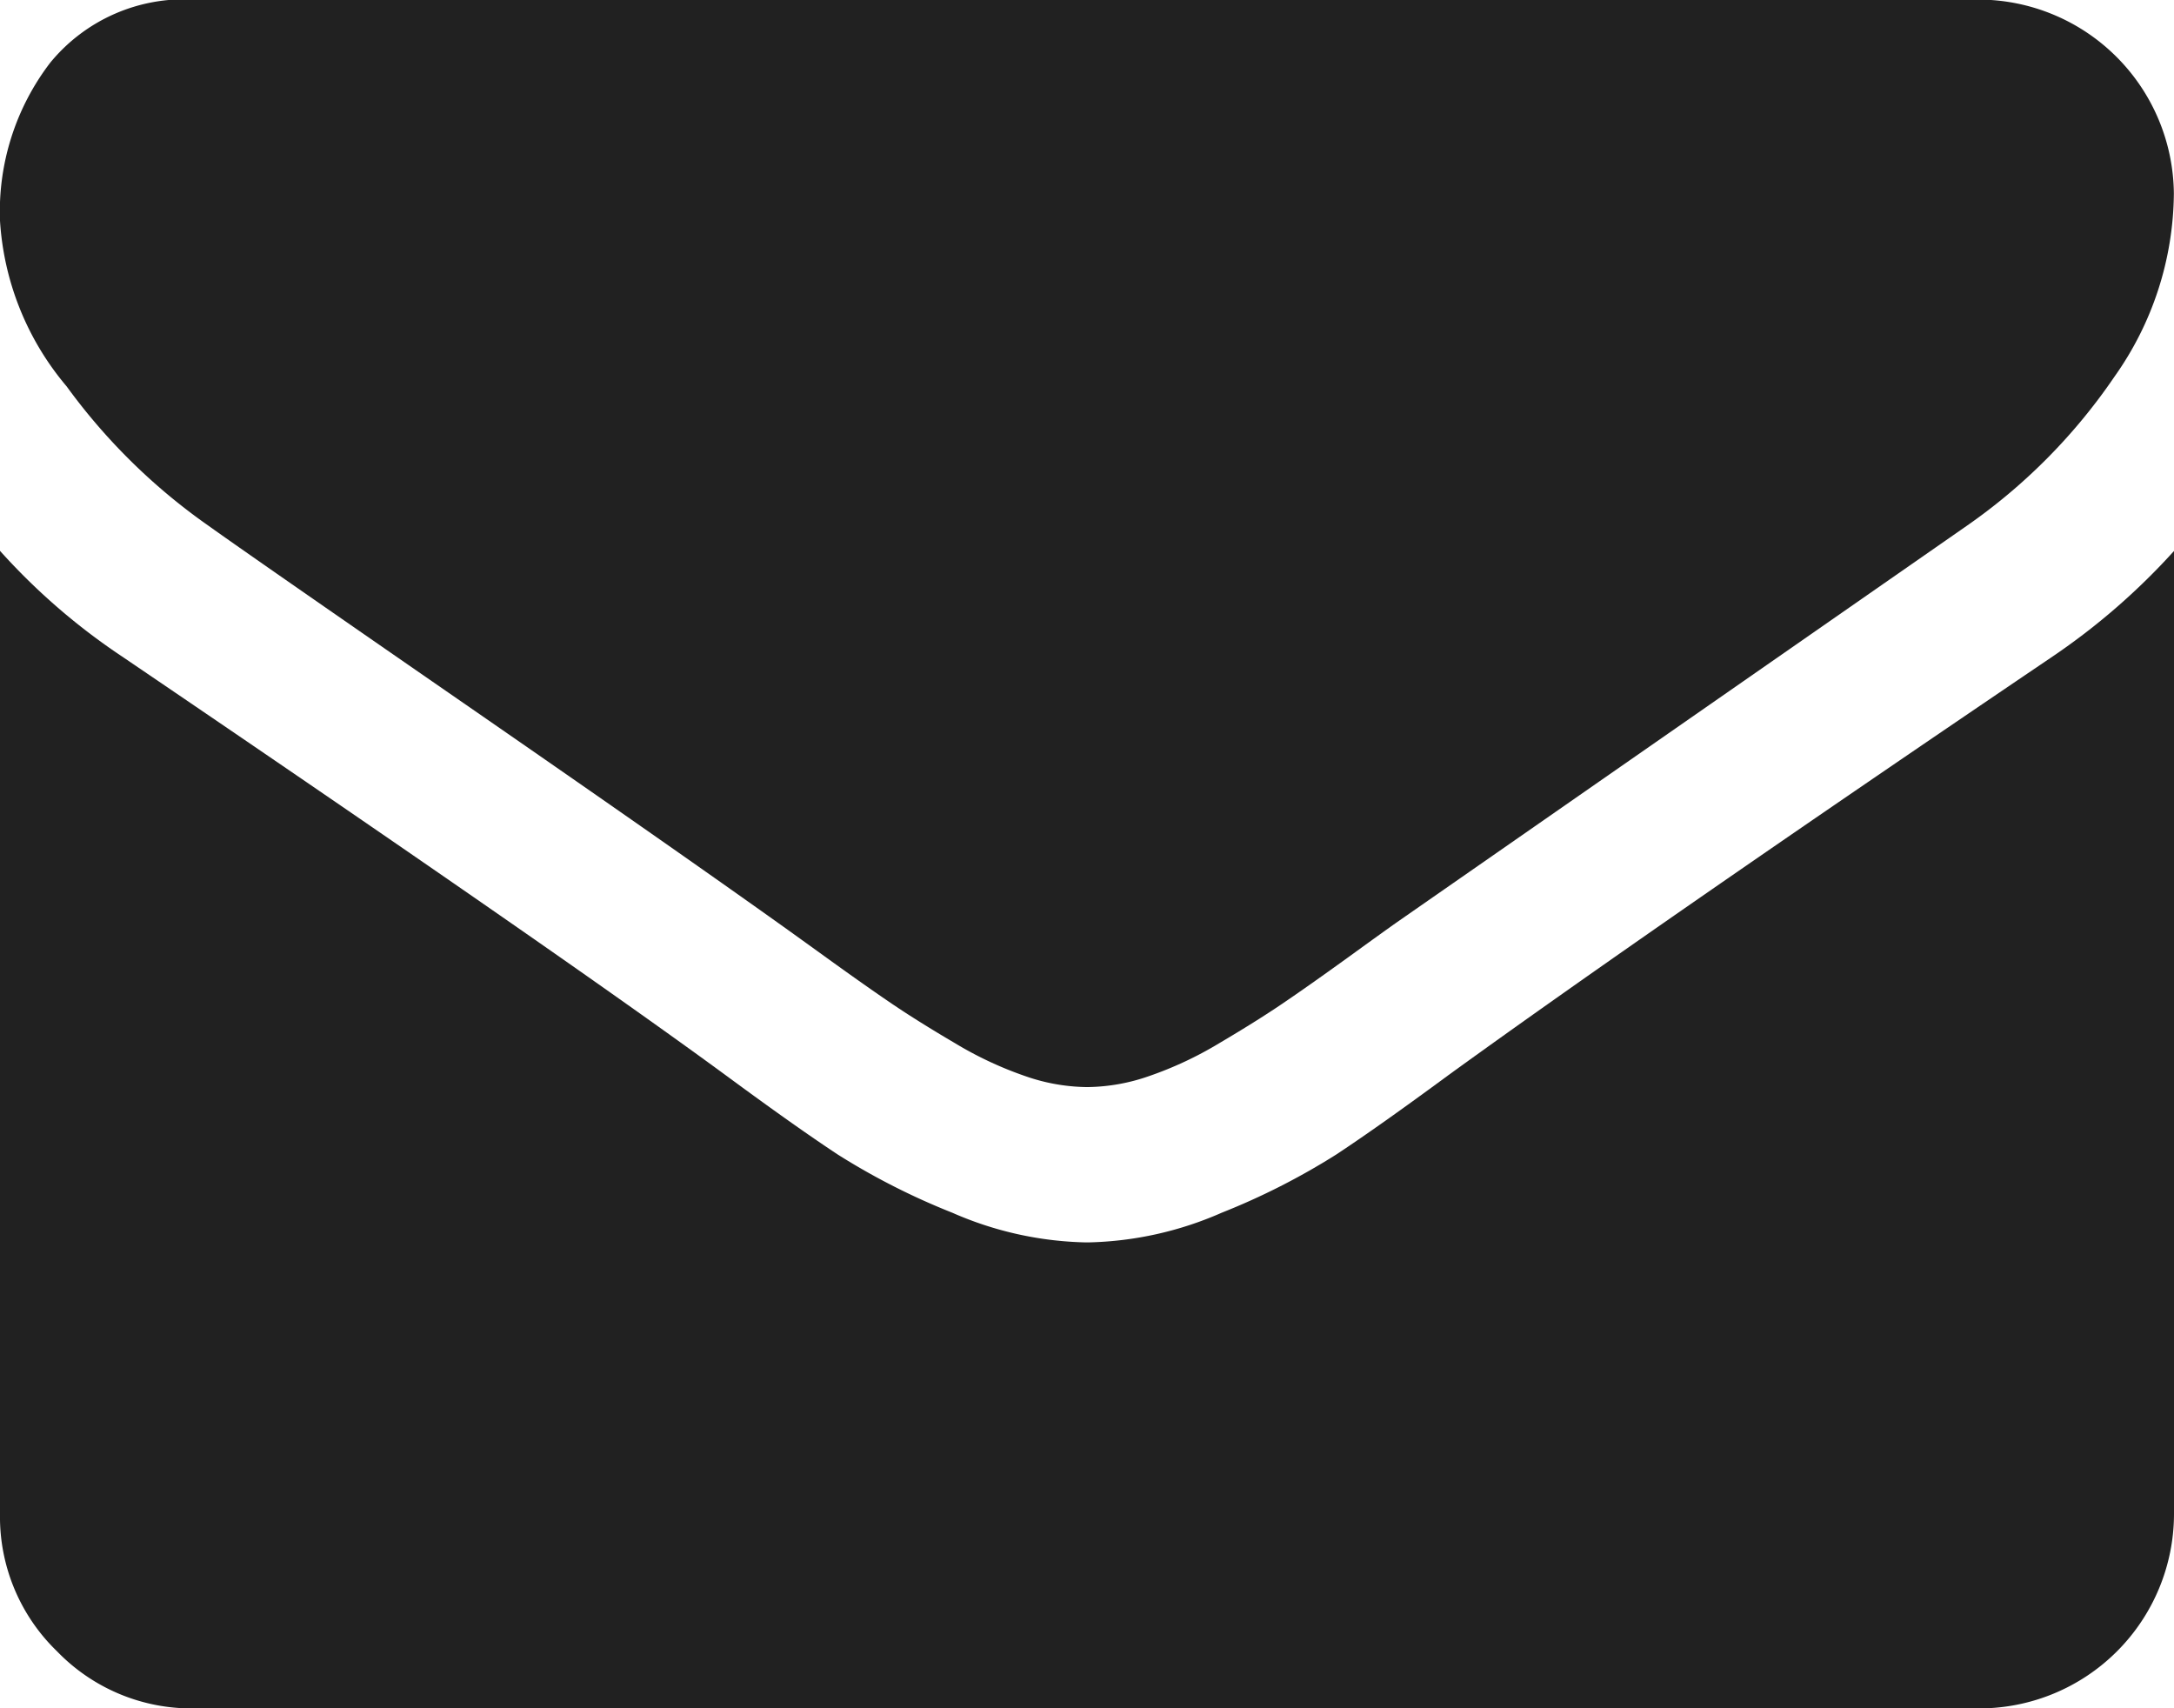
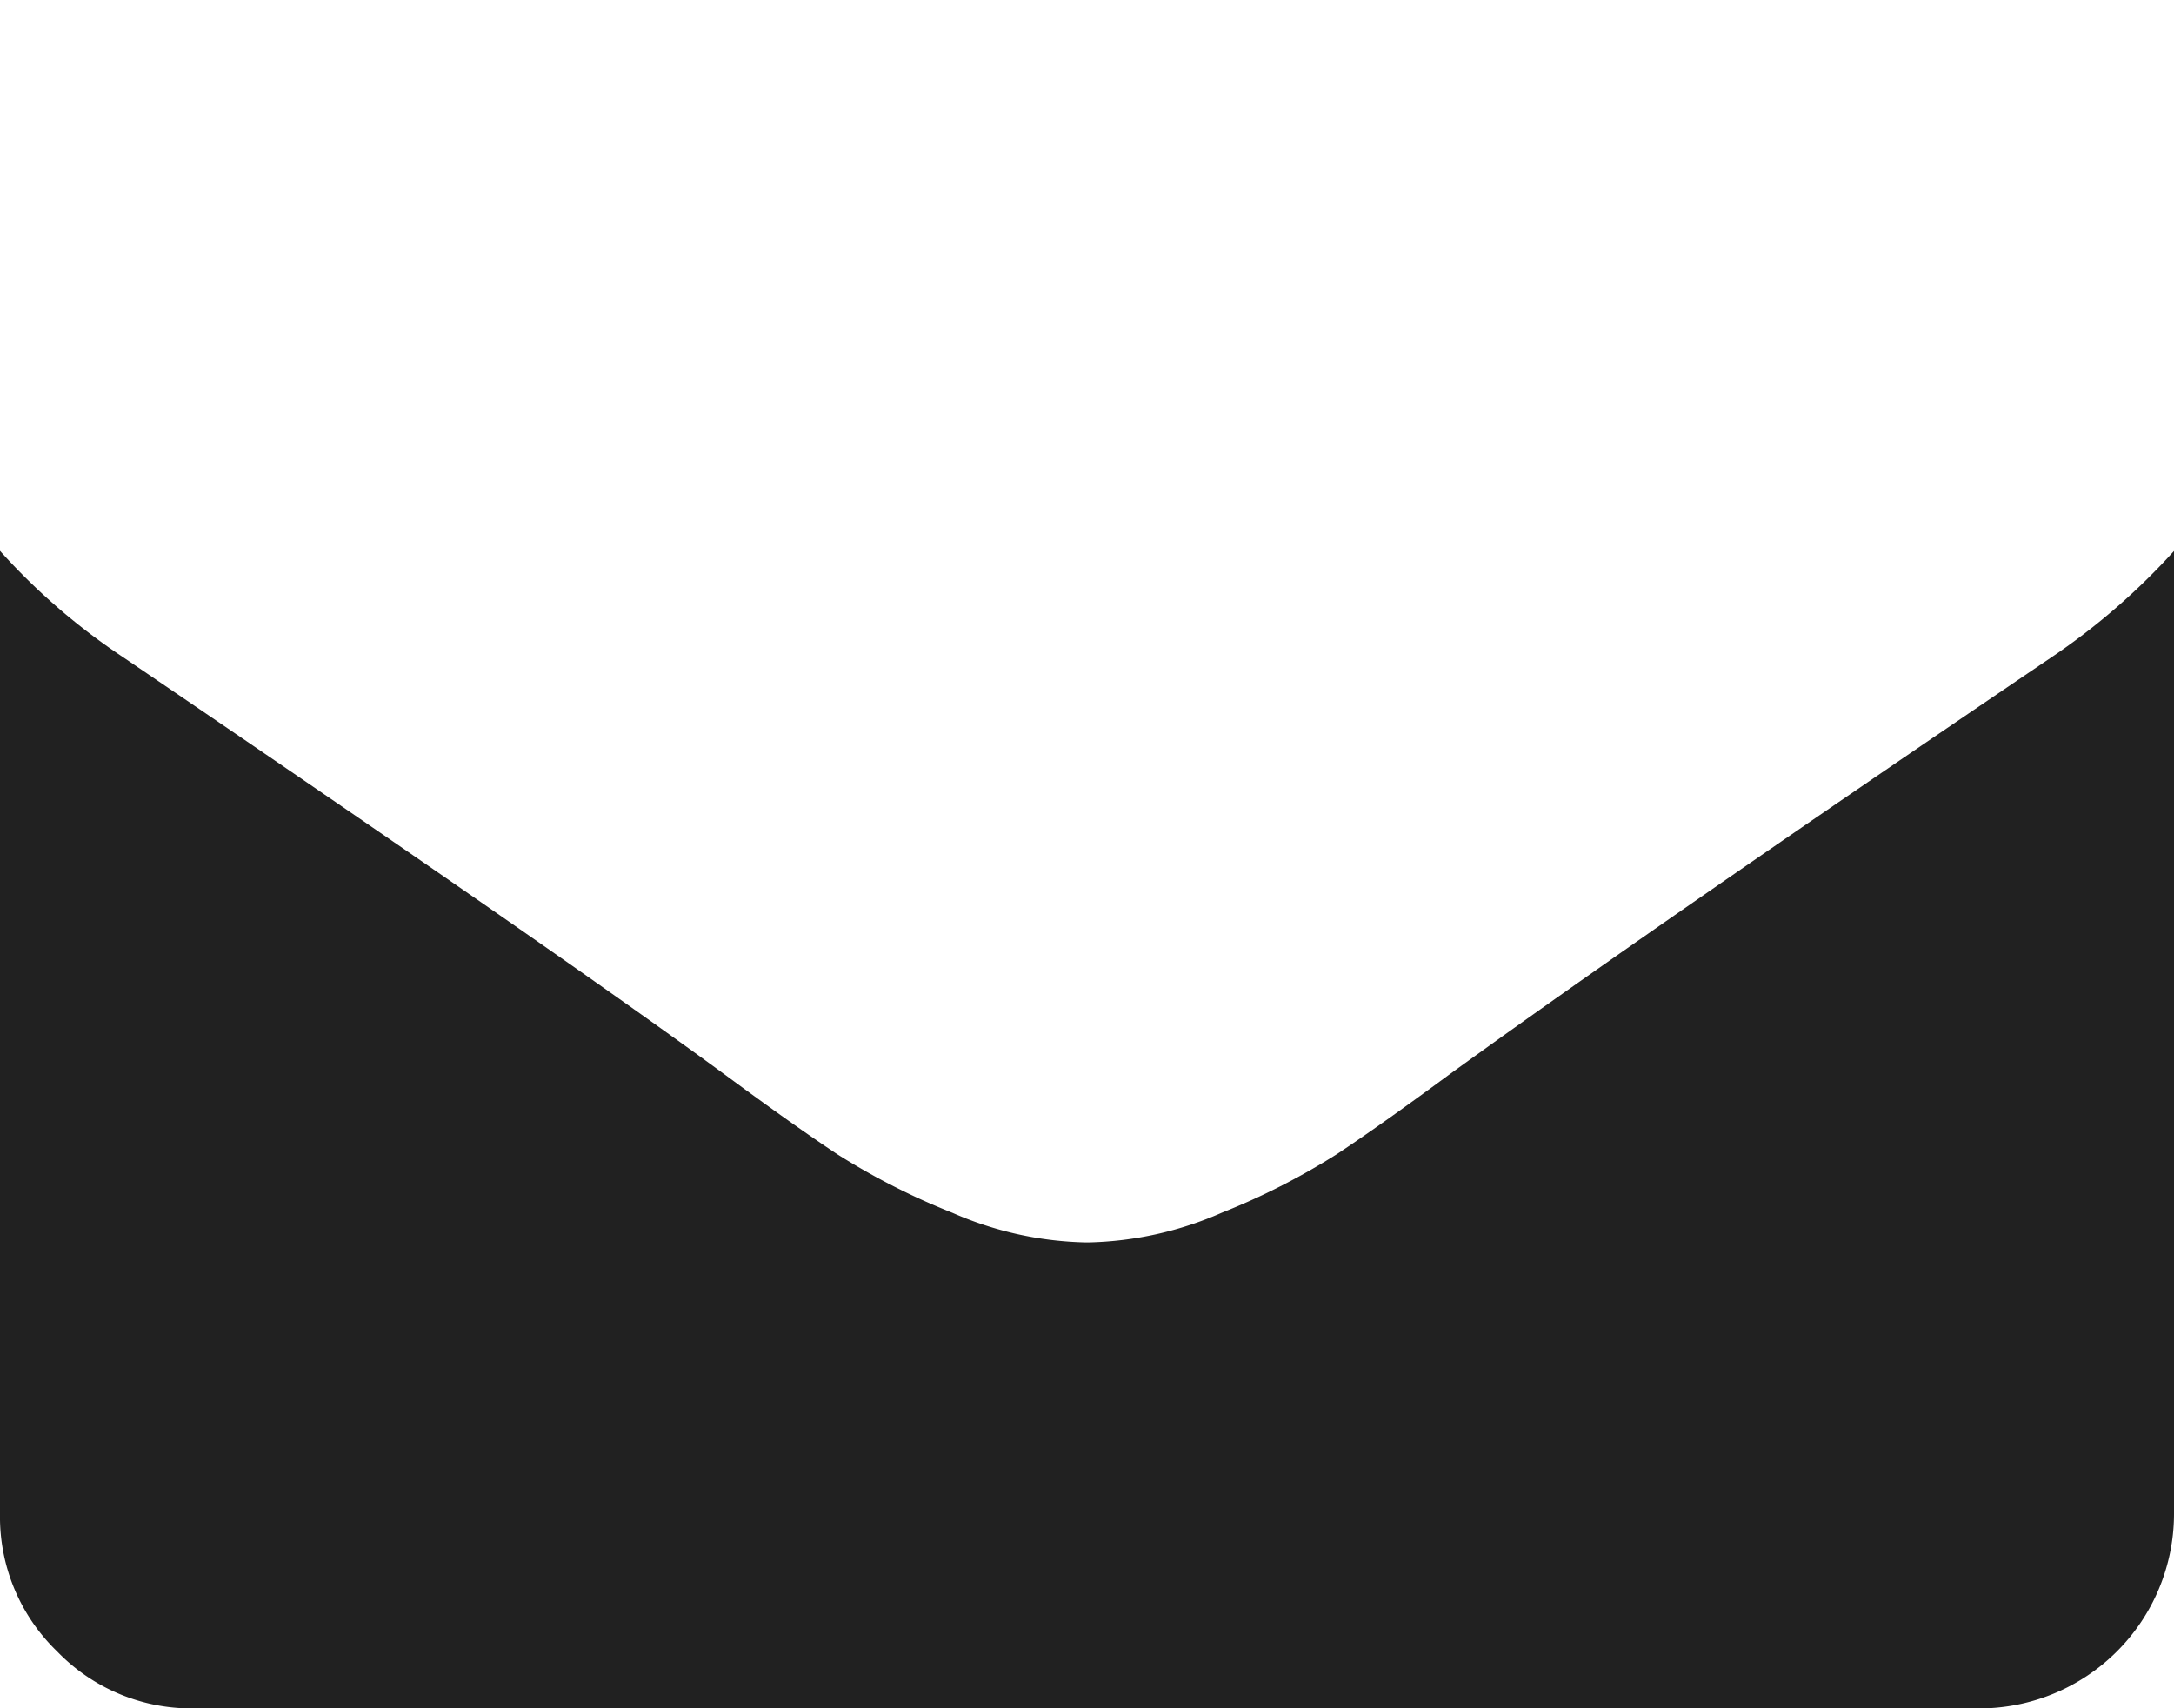
<svg xmlns="http://www.w3.org/2000/svg" id="envelope_7_" data-name="envelope (7)" width="16.04" height="12.603" viewBox="0 0 16.04 12.603">
  <g id="Group_3" data-name="Group 3" transform="translate(0 0)">
-     <path id="Path_3" data-name="Path 3" d="M1.54,58.7q.3.215,1.835,1.276T5.72,61.614q.089.063.38.273t.483.34q.192.13.466.291a2.7,2.7,0,0,0,.515.241,1.418,1.418,0,0,0,.448.081h.018a1.419,1.419,0,0,0,.448-.081,2.7,2.7,0,0,0,.515-.241q.273-.161.465-.291t.483-.34q.291-.211.38-.273L14.51,58.7A4.252,4.252,0,0,0,15.6,57.6a2.364,2.364,0,0,0,.439-1.351,1.444,1.444,0,0,0-1.432-1.432H1.432a1.278,1.278,0,0,0-1.061.465A1.807,1.807,0,0,0,0,56.449a2.091,2.091,0,0,0,.492,1.222A4.443,4.443,0,0,0,1.54,58.7Z" transform="translate(0 -54.82)" fill="#212121" />
    <path id="Path_4" data-name="Path 4" d="M15.145,185.216q-2.936,1.987-4.457,3.088-.51.376-.828.586a5.109,5.109,0,0,1-.846.43,2.575,2.575,0,0,1-.984.219H8.011a2.576,2.576,0,0,1-.985-.219,5.112,5.112,0,0,1-.846-.43q-.318-.21-.828-.586Q4.144,187.418.9,185.216a4.739,4.739,0,0,1-.9-.779v7.107a1.379,1.379,0,0,0,.421,1.012,1.379,1.379,0,0,0,1.012.421H14.608a1.437,1.437,0,0,0,1.432-1.432v-7.107A4.935,4.935,0,0,1,15.145,185.216Z" transform="translate(0 -180.373)" fill="#212121" />
  </g>
</svg>